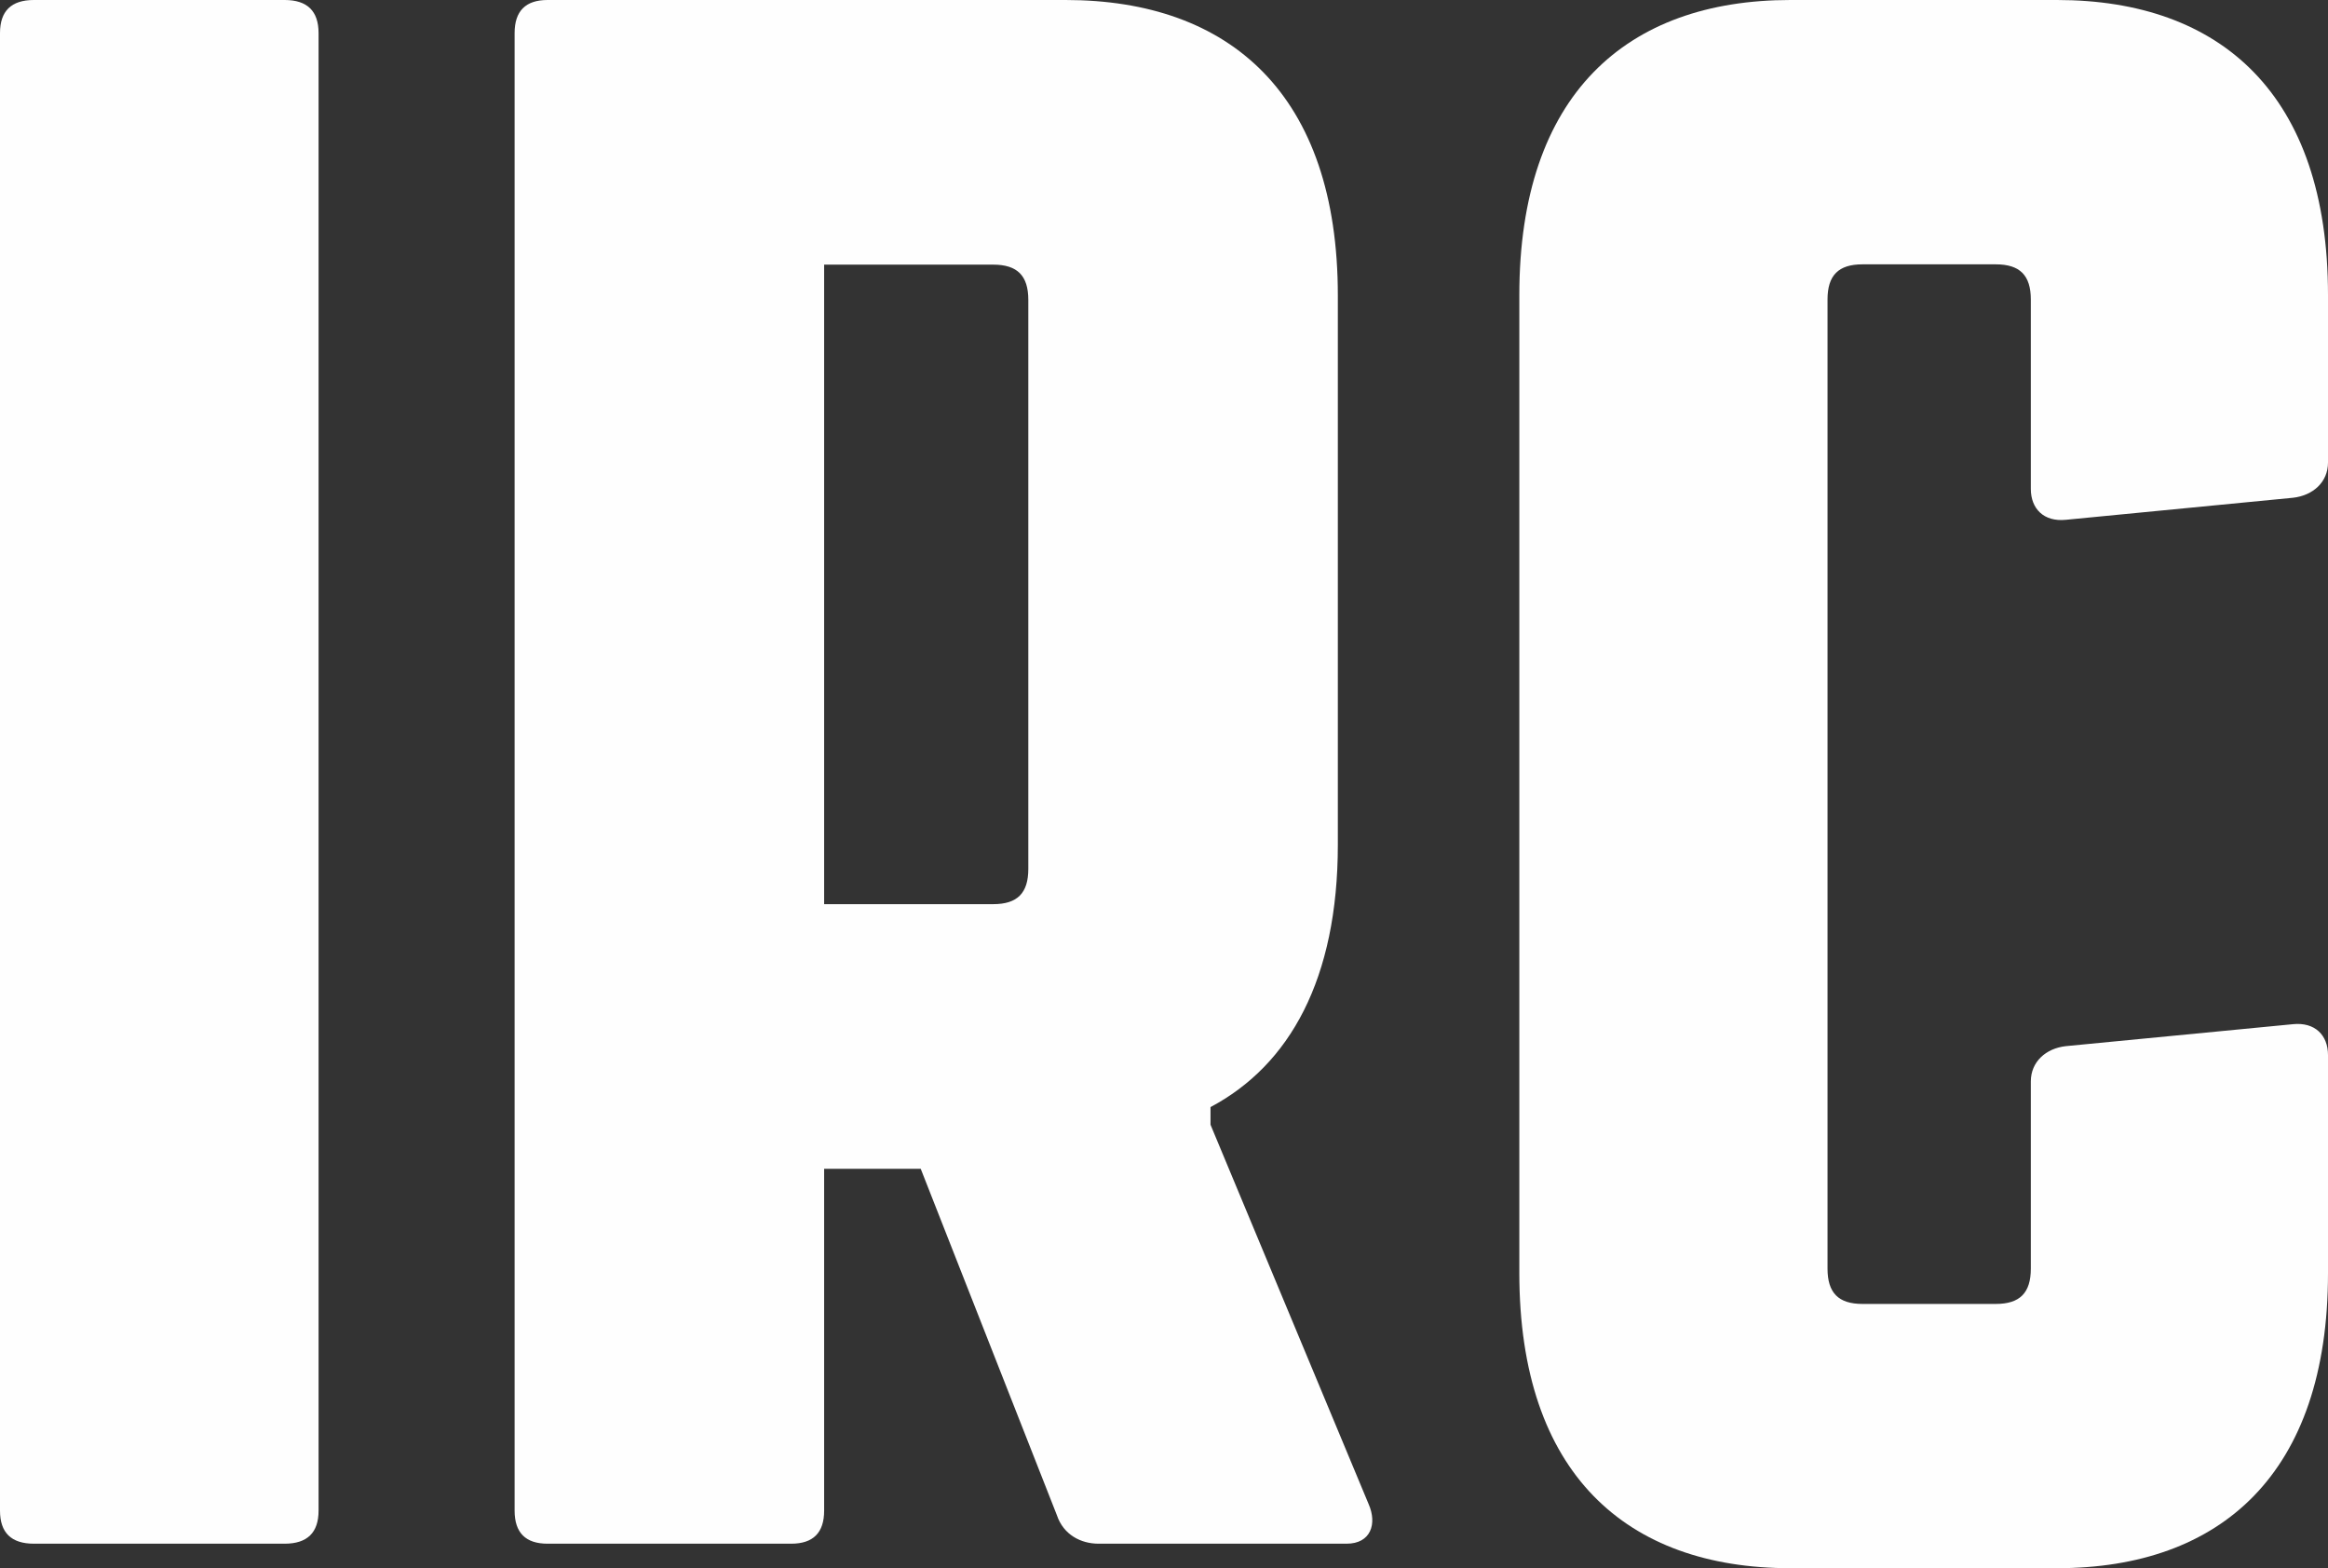
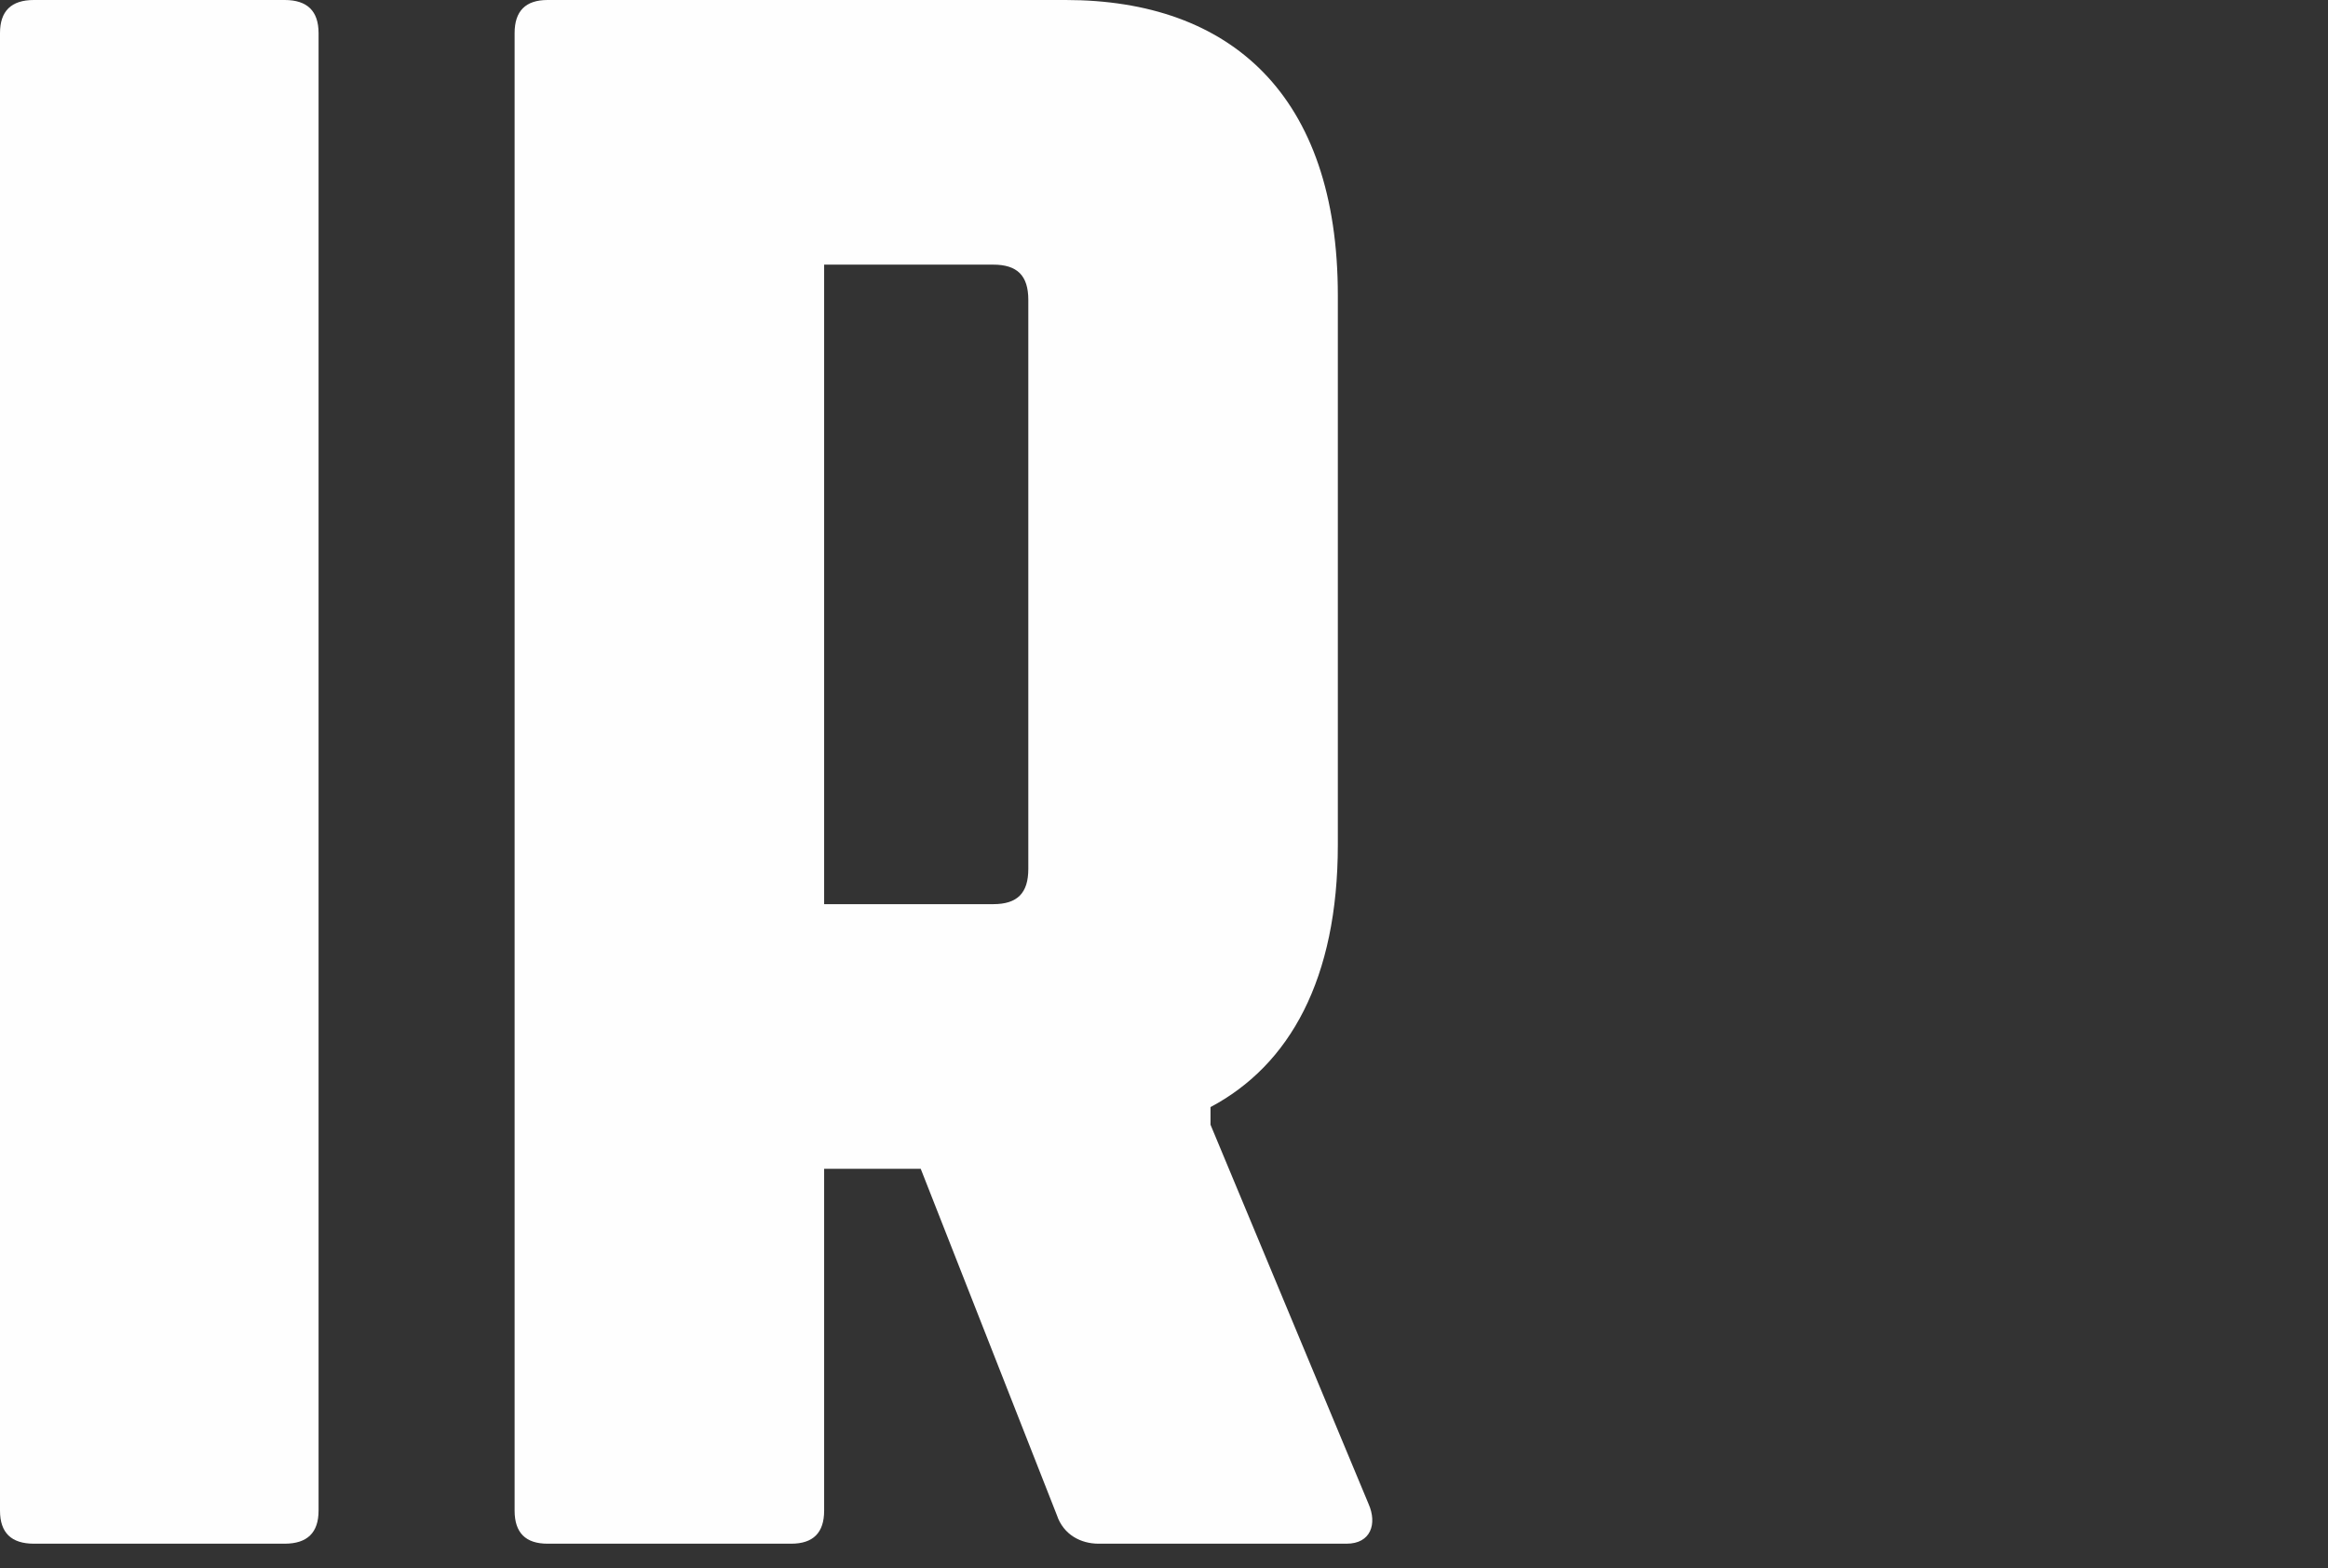
<svg xmlns="http://www.w3.org/2000/svg" width="100%" height="100%" viewBox="0 0 95 64" version="1.1" xml:space="preserve" style="fill-rule:evenodd;clip-rule:evenodd;stroke-linejoin:round;stroke-miterlimit:2;">
  <rect x="0" y="0" width="95" height="64" fill="#333333" stroke="none" />
  <clipPath id="_clip1">
    <path d="M33.631,10.8L33.631,36.9L40.529,36.9C41.515,36.9 41.963,36.451 41.963,35.459L41.963,12.239C41.963,11.25 41.515,10.8 40.529,10.8L33.631,10.8ZM43.486,0C50.206,0 54.594,3.869 54.594,12.061L54.594,34.47C54.594,39.96 52.622,43.472 49.398,45.181L49.398,45.901L55.849,61.381C56.206,62.191 55.938,63 54.952,63L44.83,63C44.114,63 43.397,62.641 43.127,61.832L37.573,47.701L33.631,47.701L33.631,61.652C33.631,62.552 33.185,63 32.288,63L22.344,63C21.448,63 21,62.552 21,61.652L21,1.35C21,0.451 21.448,0 22.344,0L43.486,0Z" />
  </clipPath>
  <g clip-path="url(#_clip1)">
    <rect x="16" y="-5" width="45" height="73" style="fill:#fefefe;" />
  </g>
  <clipPath id="_clip2">
-     <path d="M95,12.043L95,18.876C95,19.685 94.376,20.223 93.573,20.314L84.297,21.214C83.405,21.303 82.873,20.764 82.873,19.953L82.873,12.223C82.873,11.235 82.425,10.788 81.445,10.788L76.003,10.788C75.023,10.788 74.577,11.235 74.577,12.223L74.577,51.775C74.577,52.764 75.023,53.215 76.003,53.215L81.445,53.215C82.425,53.215 82.873,52.764 82.873,51.775L82.873,44.136C82.873,43.326 83.495,42.786 84.297,42.695L93.573,41.798C94.465,41.708 95,42.246 95,43.058L95,51.955C95,60.135 90.632,64 83.941,64L73.061,64C66.37,64 62,60.135 62,51.955L62,12.043C62,3.865 66.37,0 73.061,0L83.941,0C90.632,0 95,3.865 95,12.043Z" />
-   </clipPath>
+     </clipPath>
  <g clip-path="url(#_clip2)">
    <rect x="62" y="0" width="33" height="64" style="fill:#fefefe;" />
  </g>
  <clipPath id="_clip3">
    <path d="M11.617,0C12.538,0 13,0.451 13,1.35L13,61.651C13,62.551 12.538,63 11.617,63L1.383,63C0.459,63 0,62.551 0,61.651L0,1.35C0,0.451 0.459,0 1.383,0L11.617,0Z" />
  </clipPath>
  <g clip-path="url(#_clip3)">
    <rect x="-5" y="-5" width="23" height="73" style="fill:#fefefe;" />
  </g>
</svg>